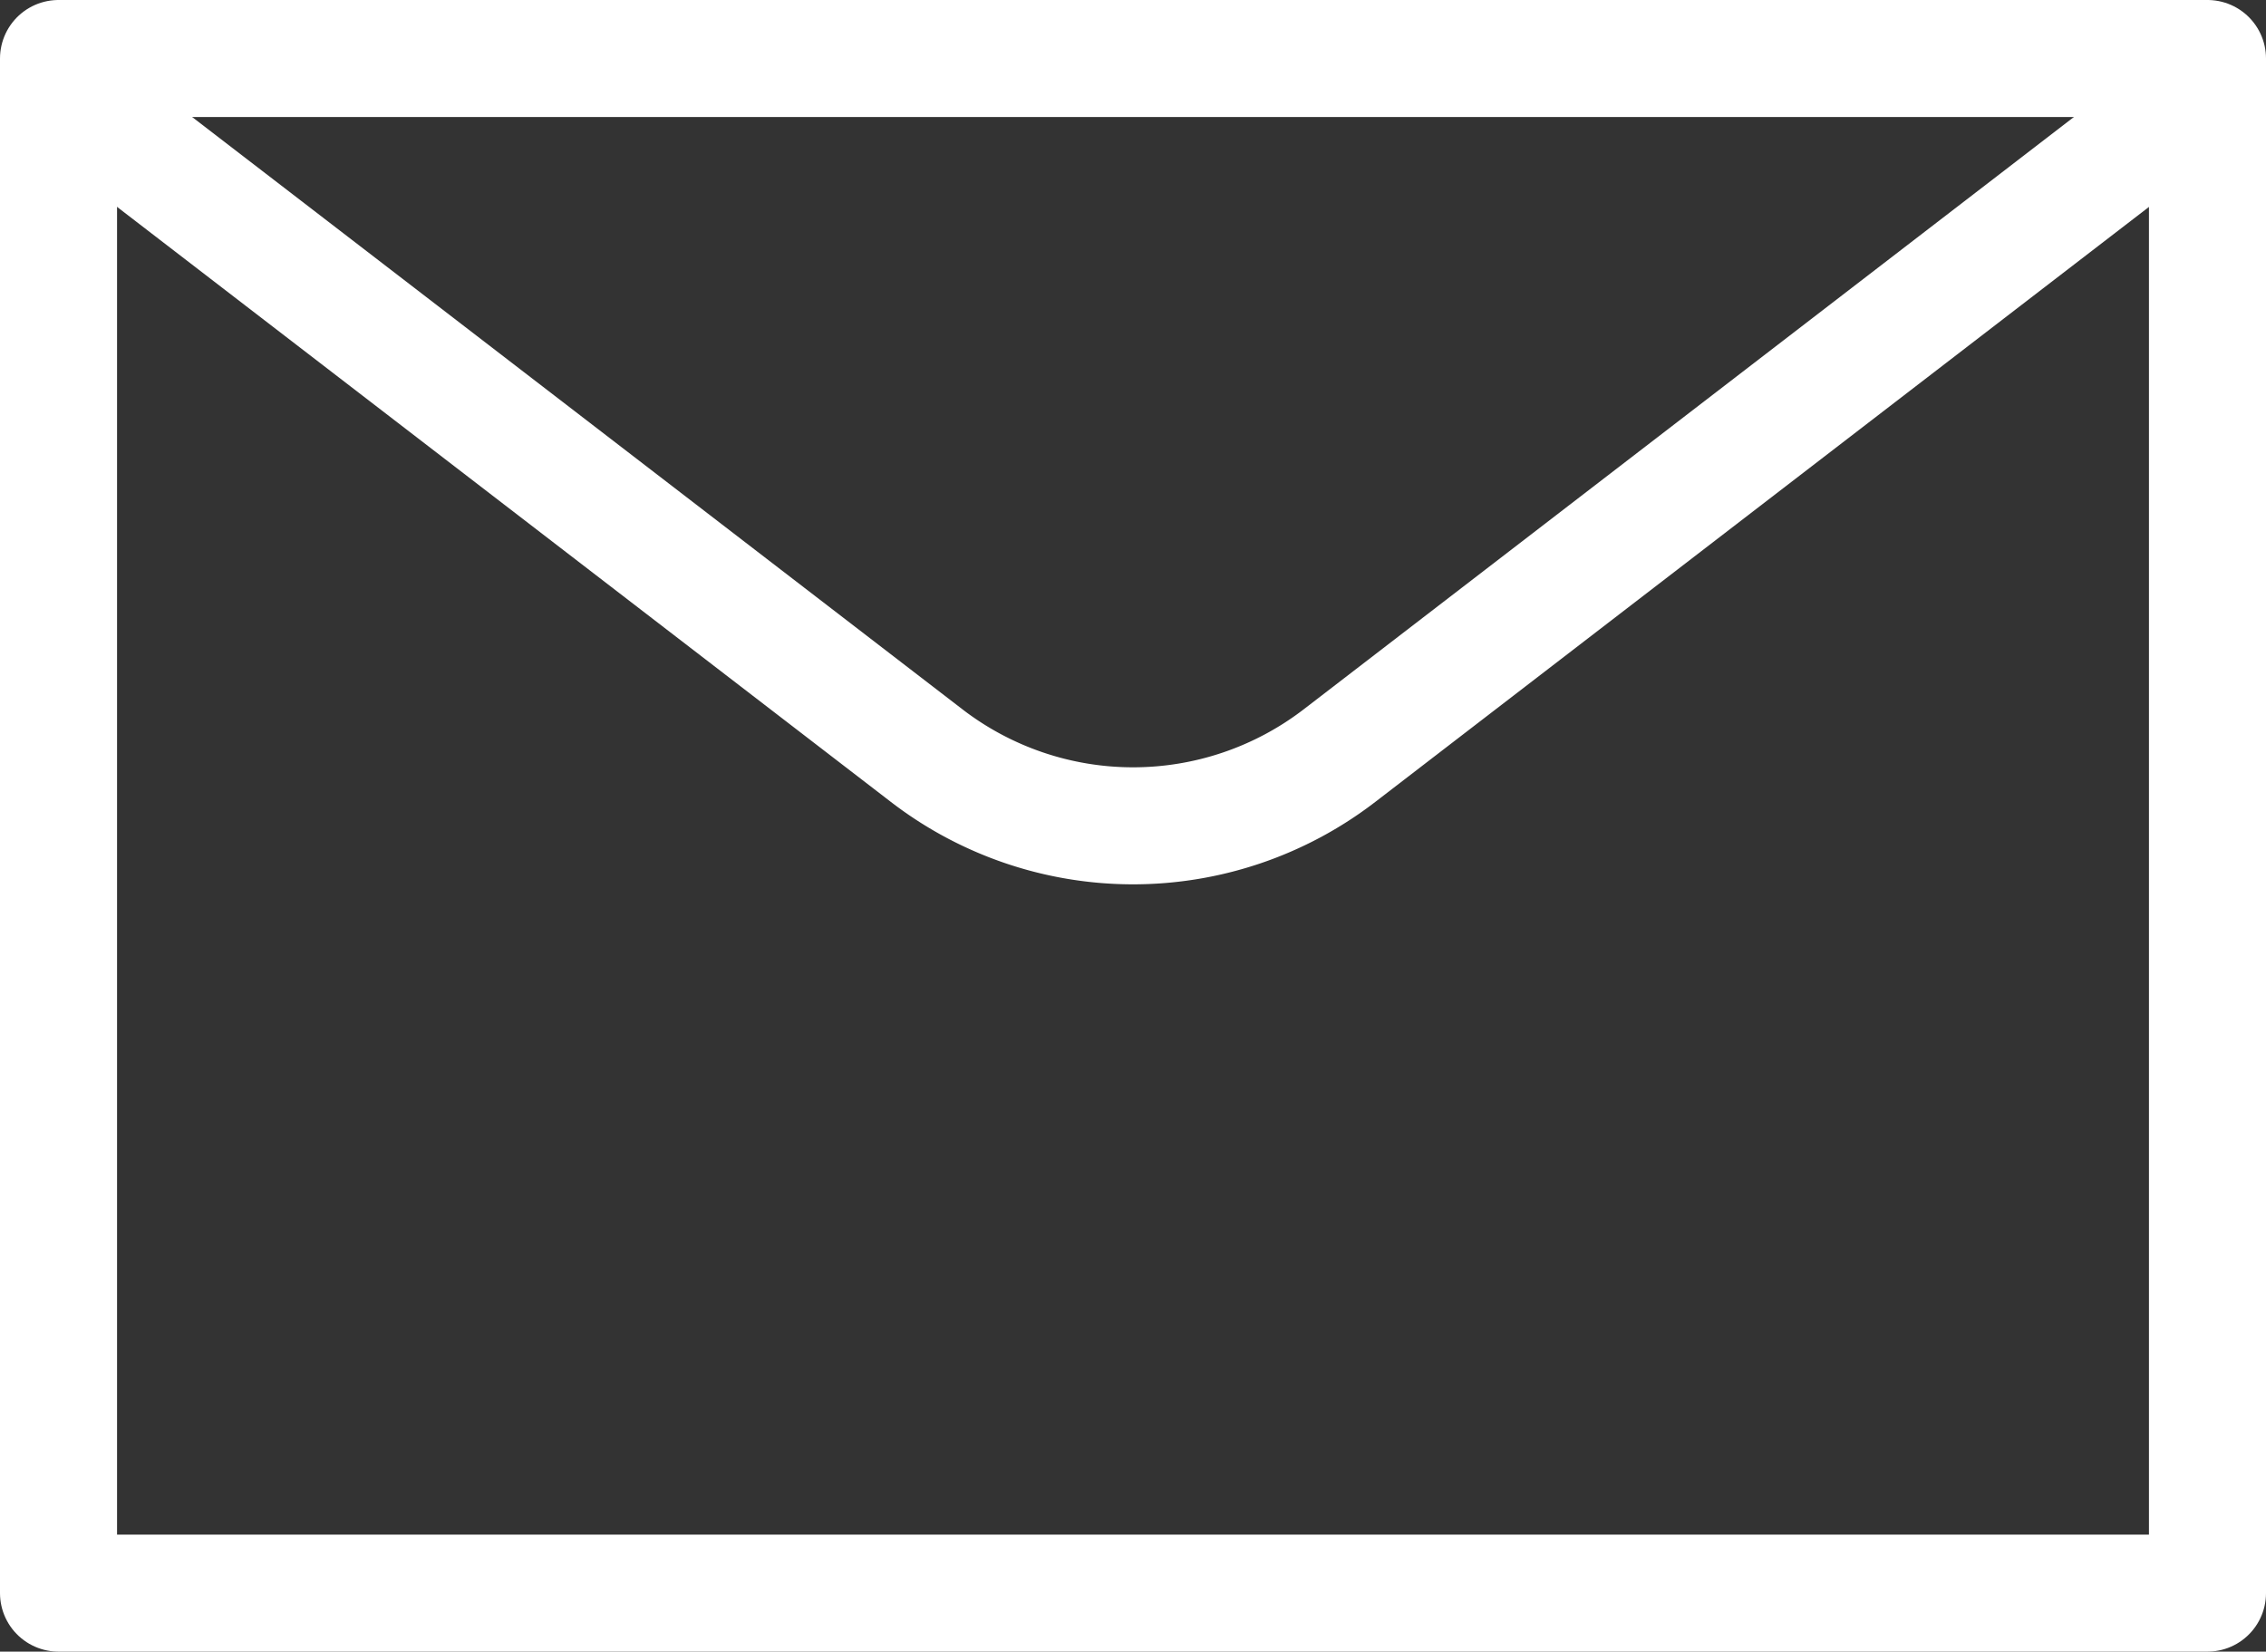
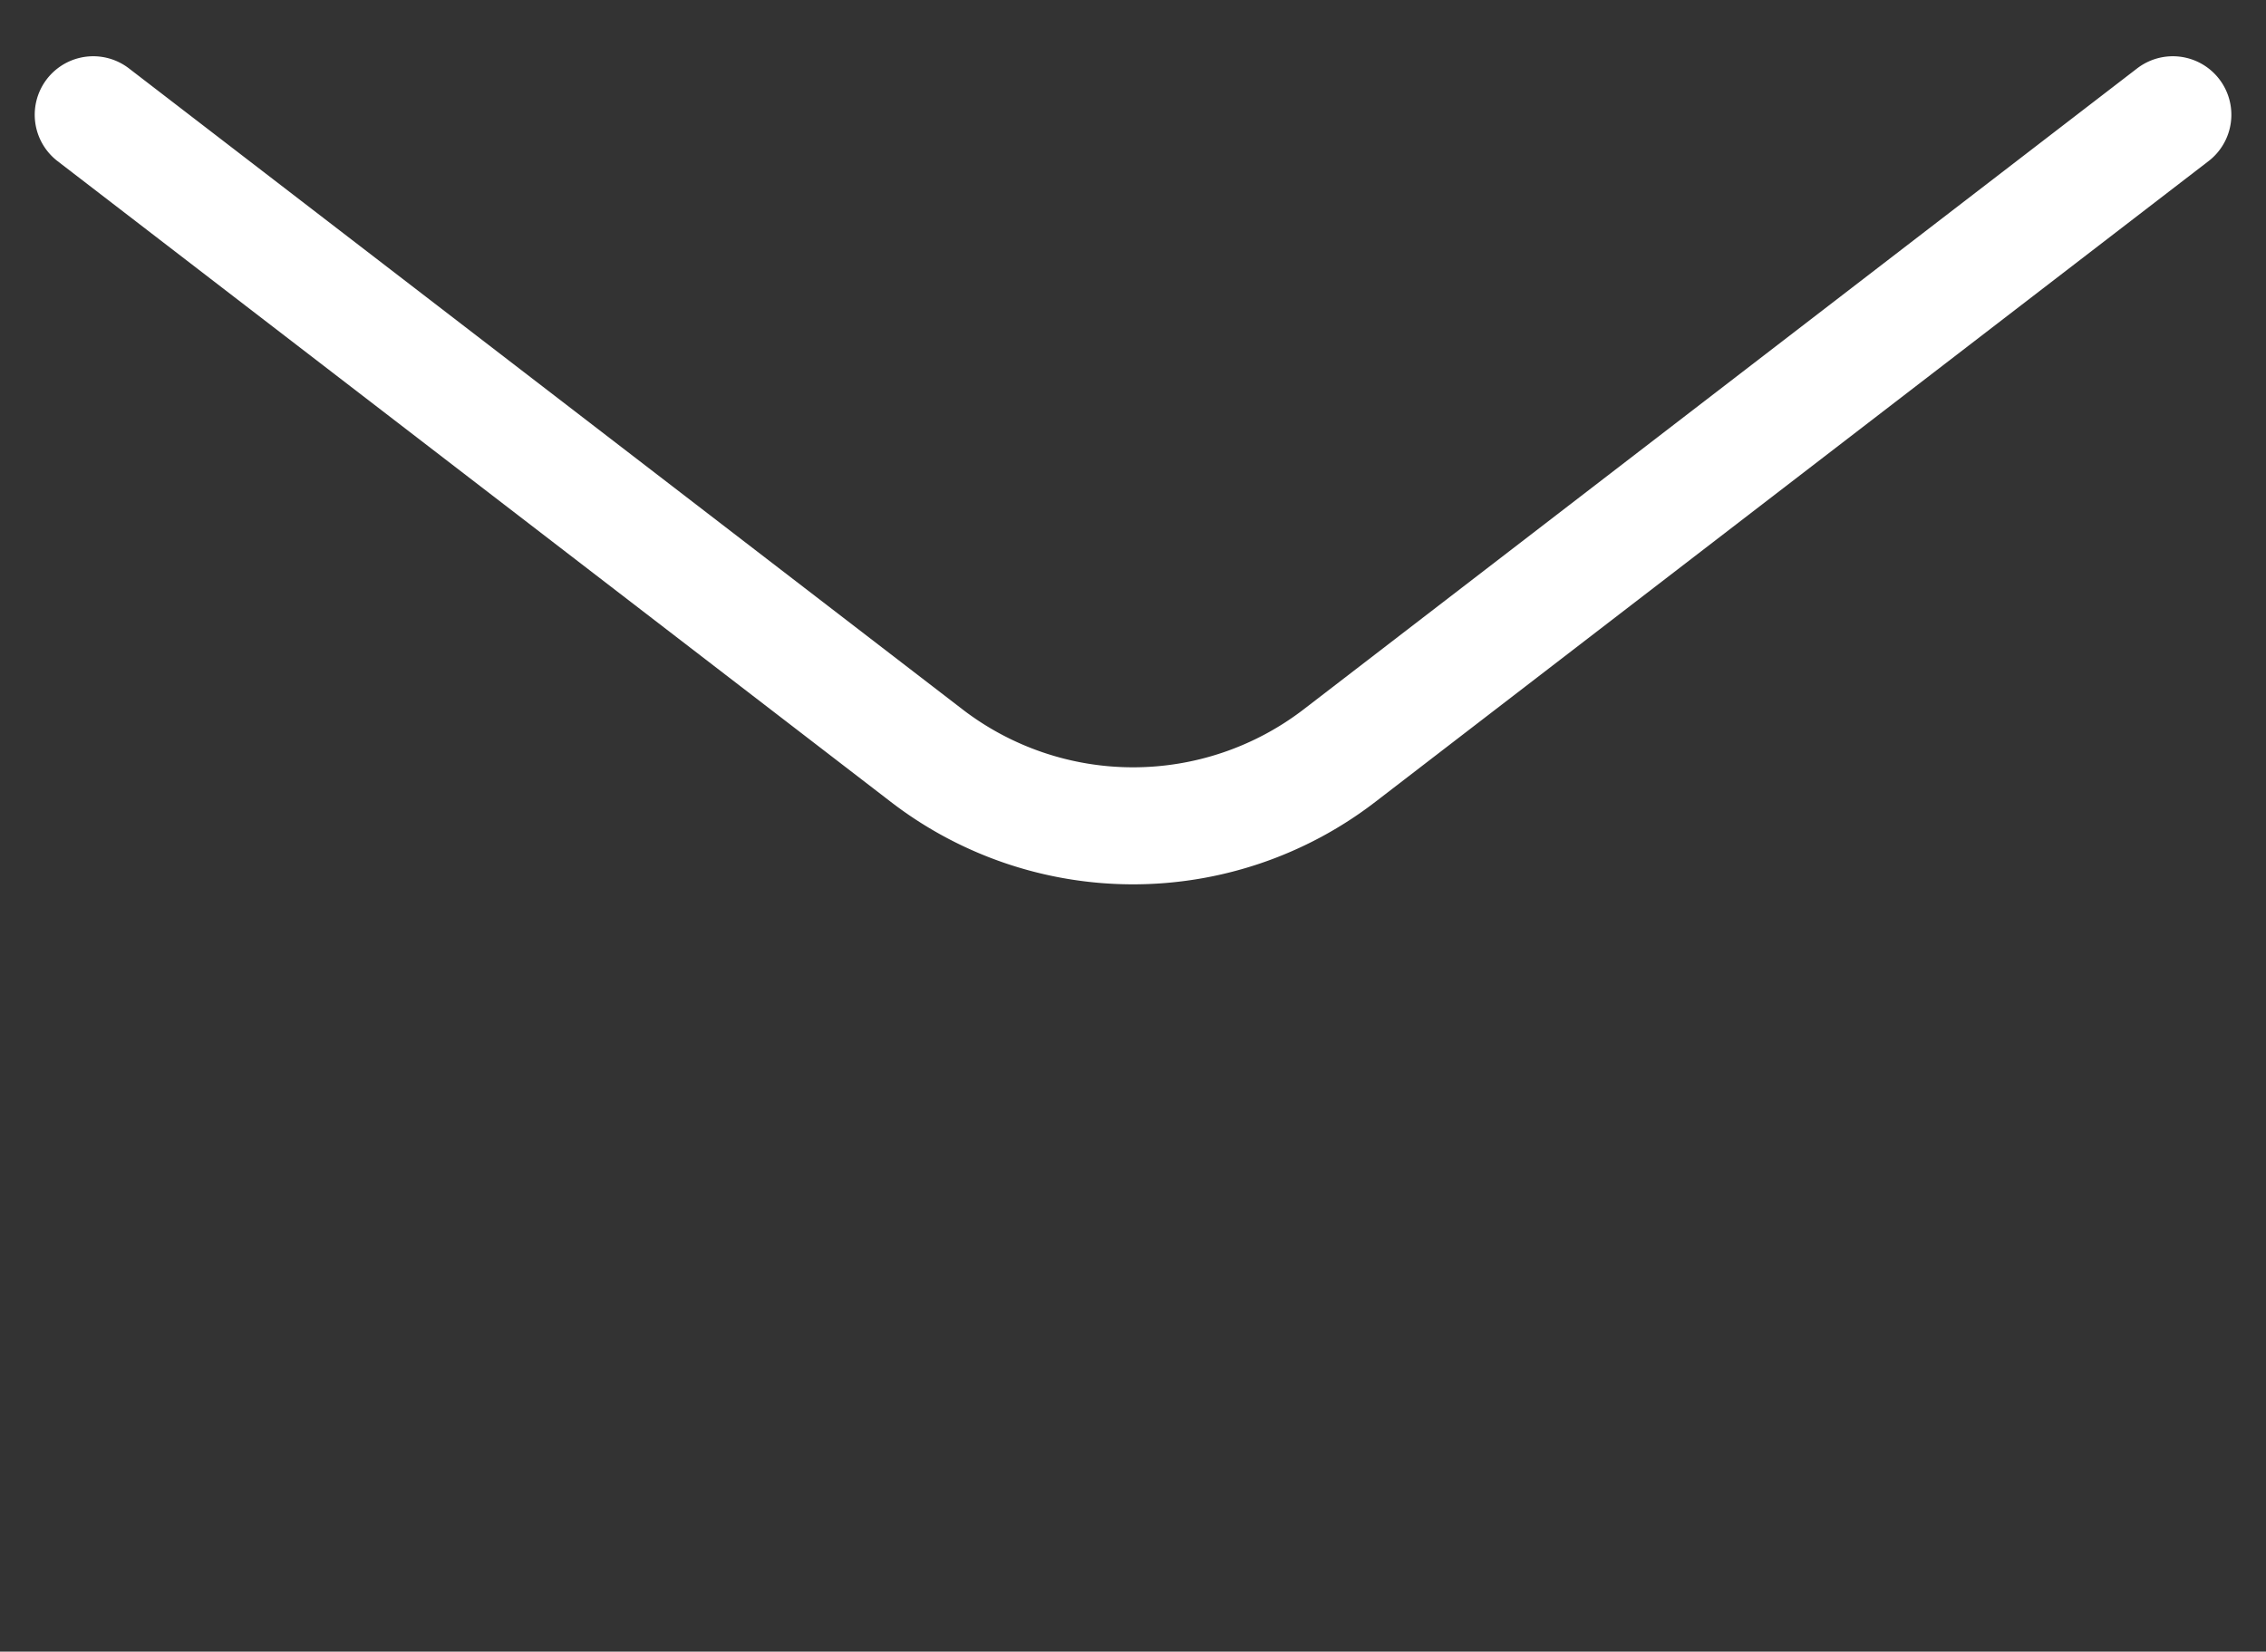
<svg xmlns="http://www.w3.org/2000/svg" width="29.04" height="21.171" viewBox="0 0 29.04 21.171">
  <rect x="0" y="0" width="29.04" height="21.171" fill="#333333" stroke="none" />
  <g id="streamlinehq-email-action-unread-emails-24" transform="translate(0.75 0.75)">
-     <path id="Trazado_110" data-name="Trazado 110" d="M1.5,4.75H29.04V24.421H1.5Z" transform="translate(-1.5 -4.75)" fill="none" stroke="#fff" stroke-linecap="round" stroke-linejoin="round" stroke-width="1.5" />
    <path id="Trazado_111" data-name="Trazado 111" d="M28.49,5.3l-10.68,8.215a4.338,4.338,0,0,1-5.29,0L1.839,5.3" transform="translate(-1.394 -4.579)" fill="none" stroke="#fff" stroke-linecap="round" stroke-linejoin="round" stroke-width="1.5" />
  </g>
</svg>